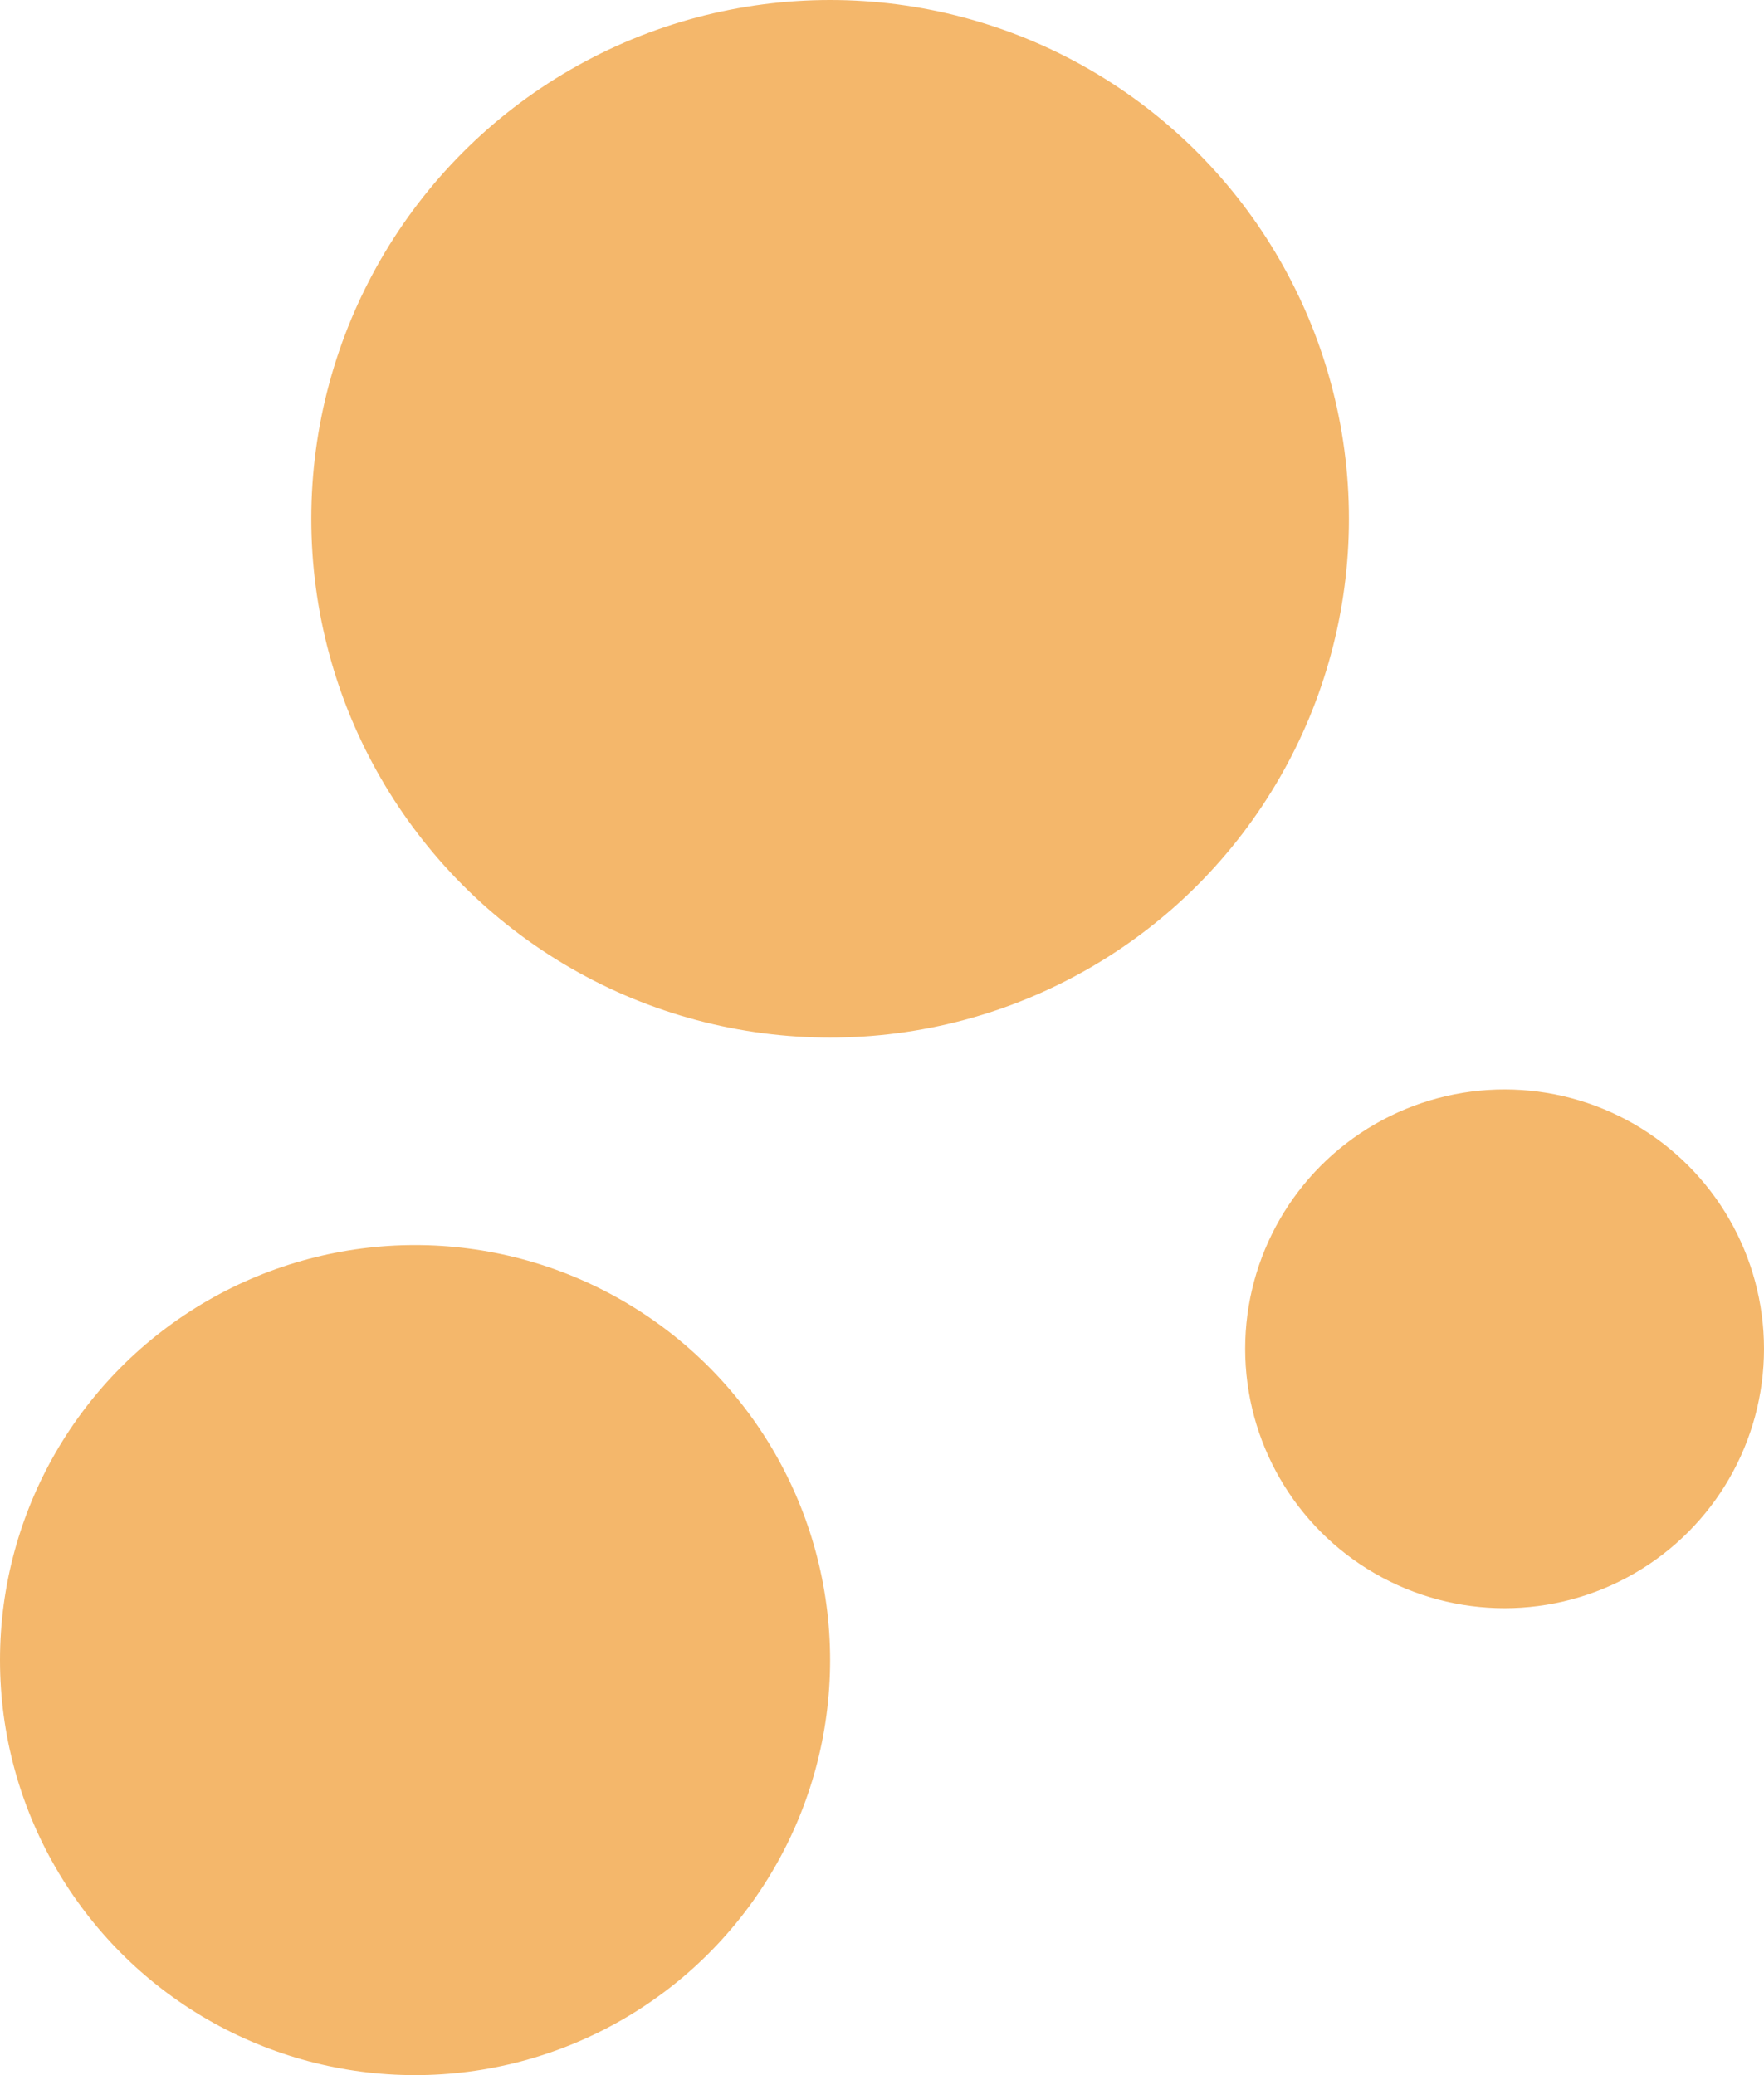
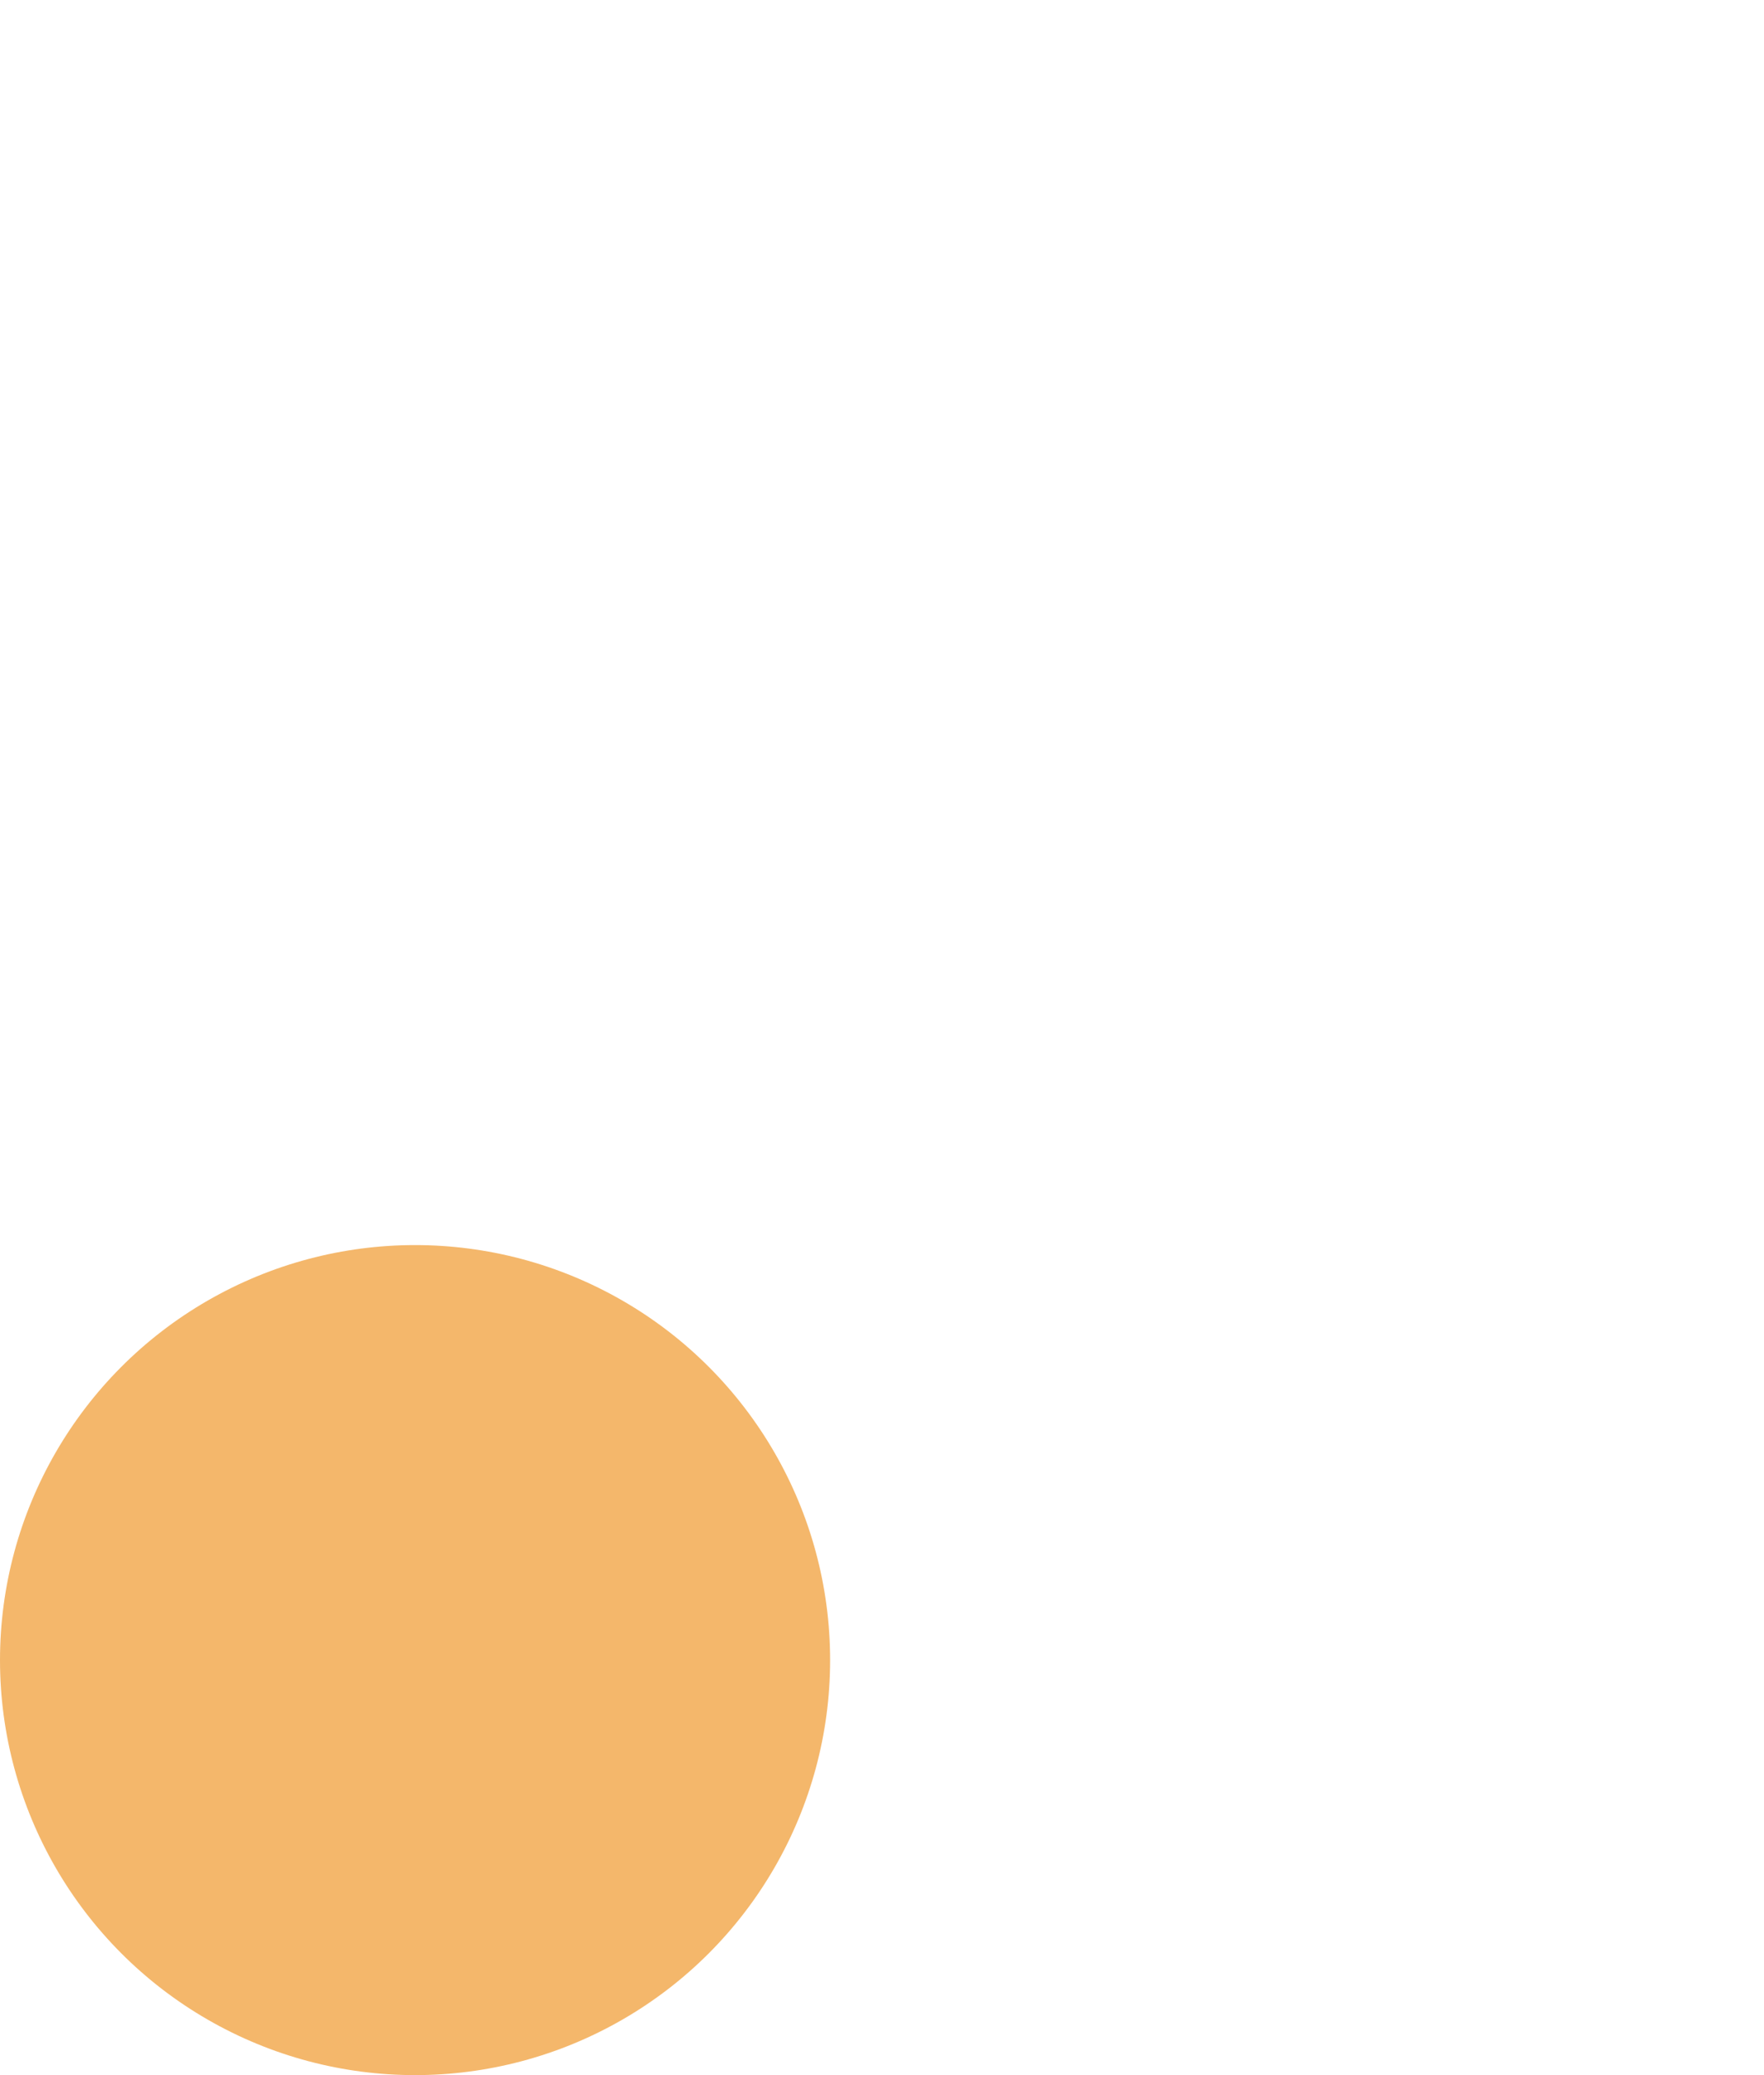
<svg xmlns="http://www.w3.org/2000/svg" width="34" height="40" viewBox="0 0 34 40" fill="none">
  <circle cx="8" cy="32" r="8" fill="#F4B76B" />
-   <circle cx="29" cy="26" r="5" fill="#F4B76B" />
-   <circle cx="16" cy="10" r="10" fill="#F4B76B" />
</svg>